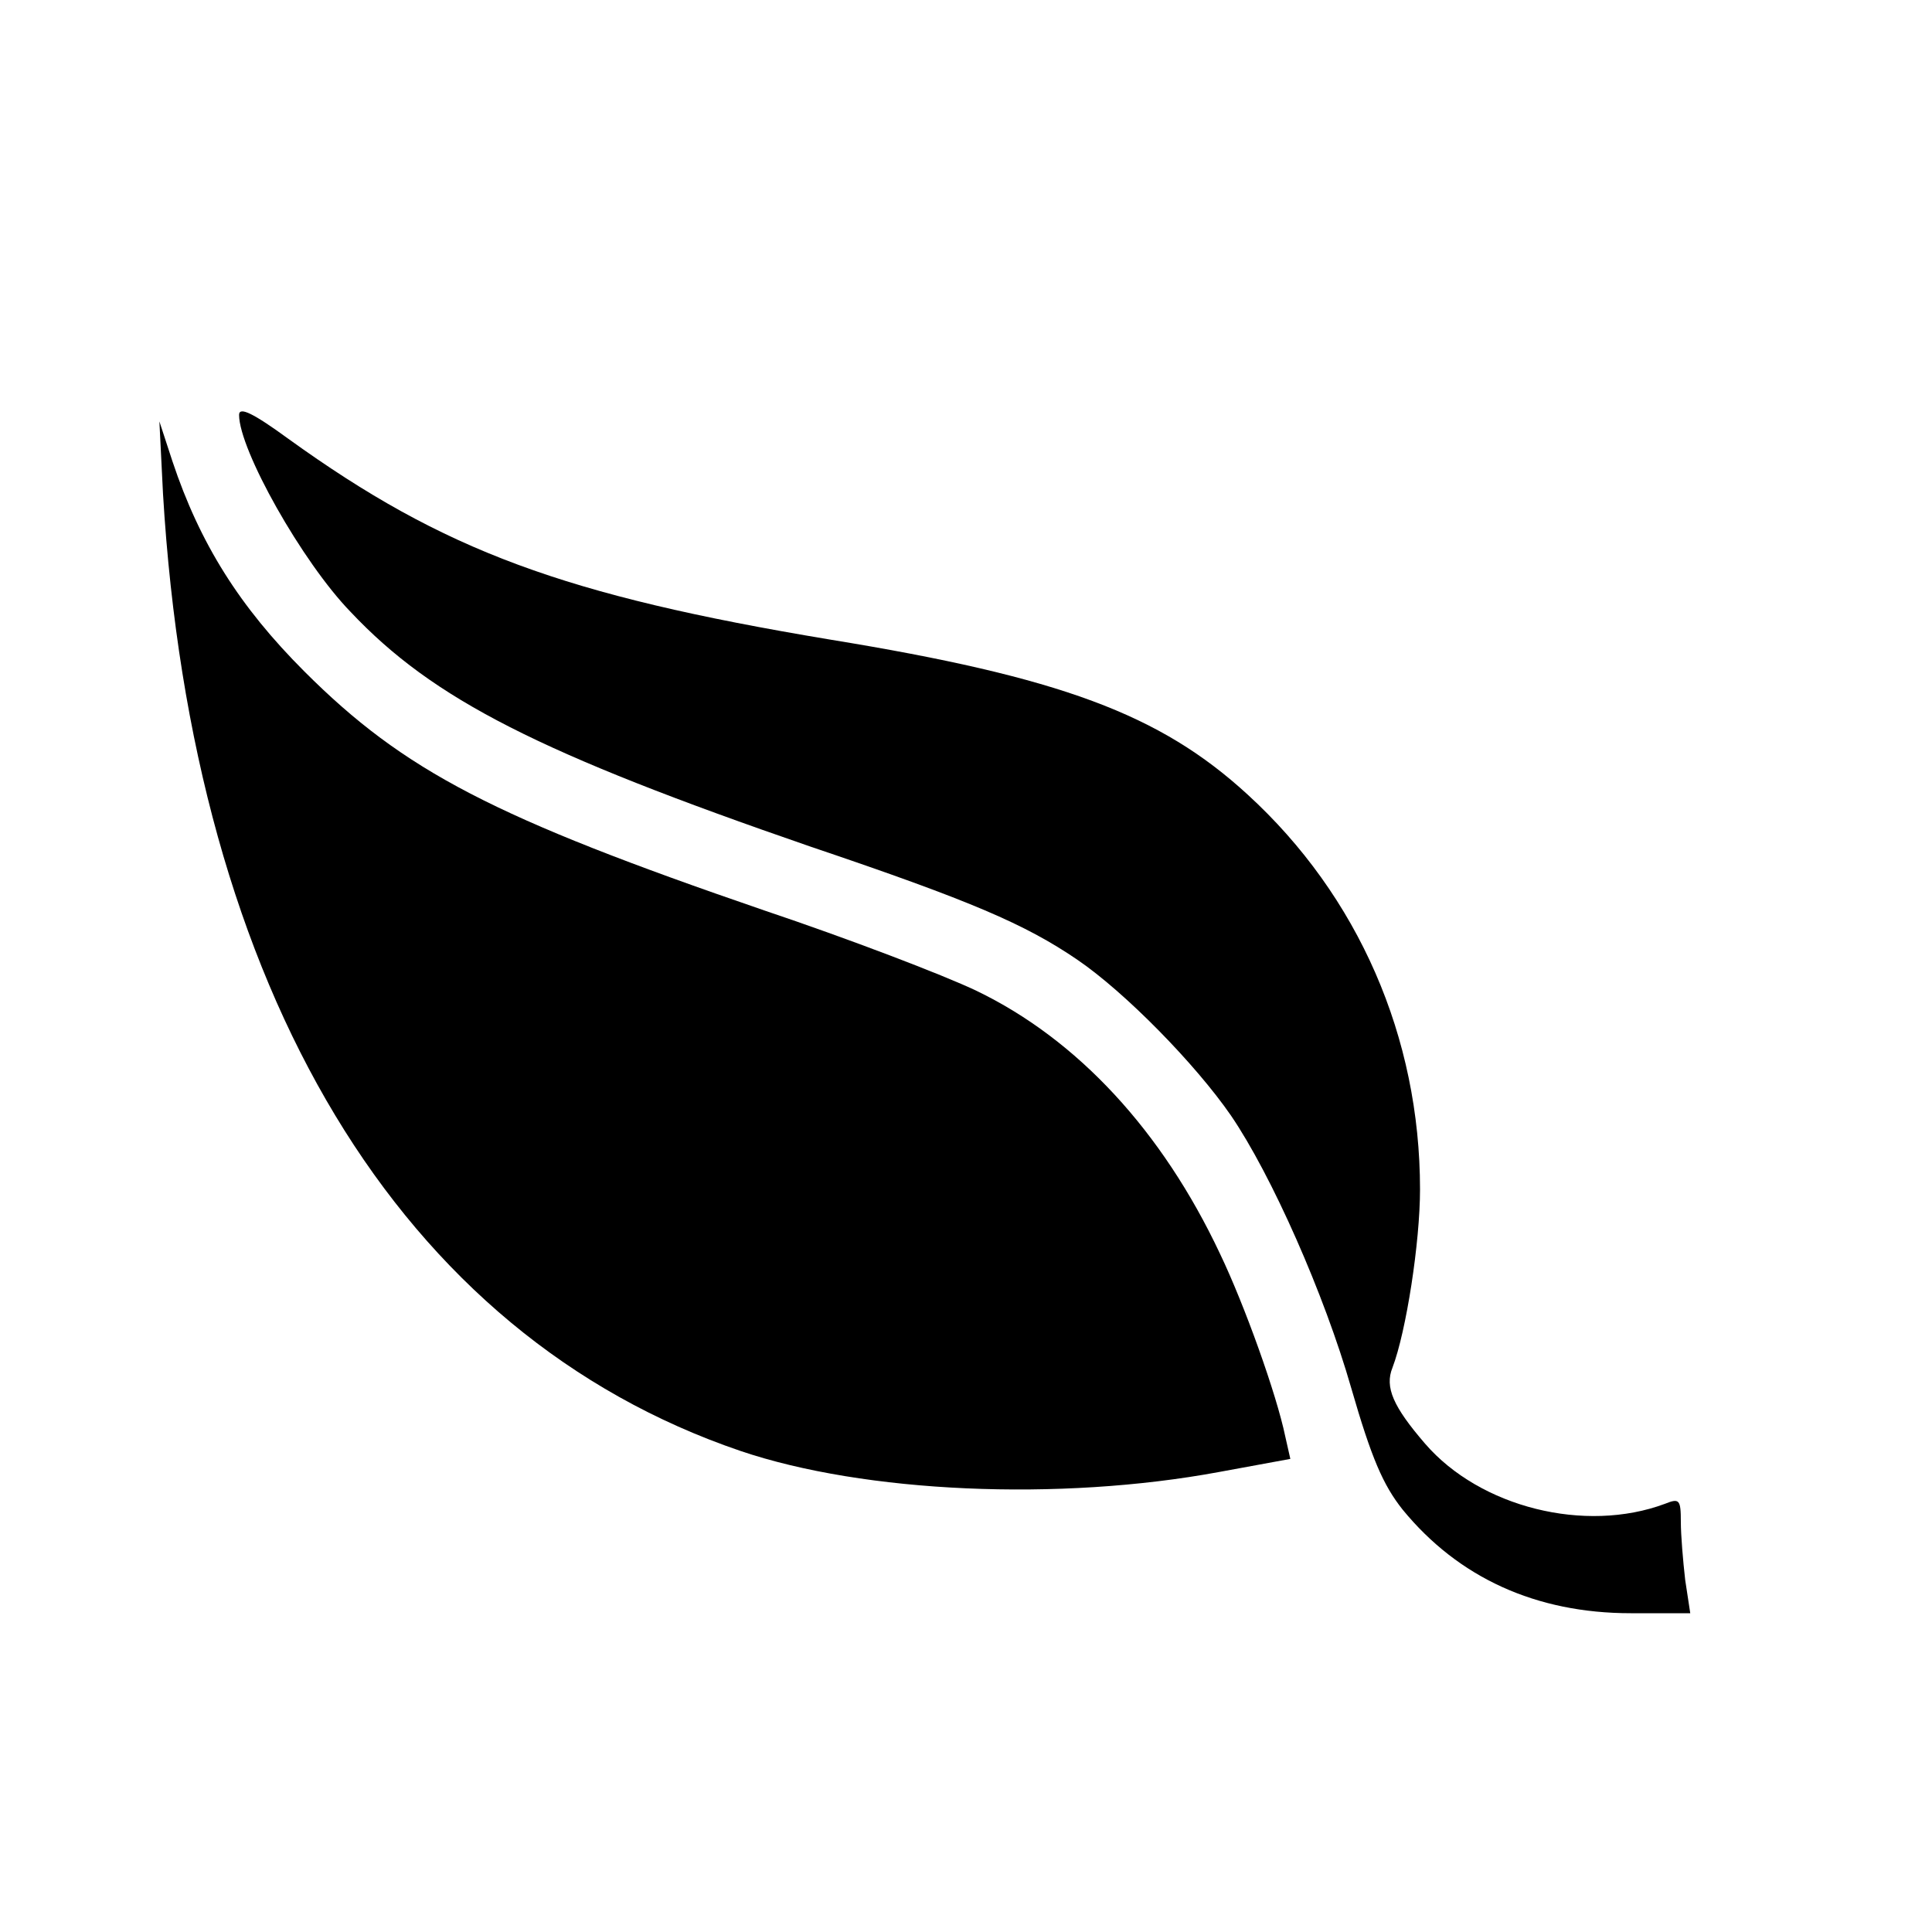
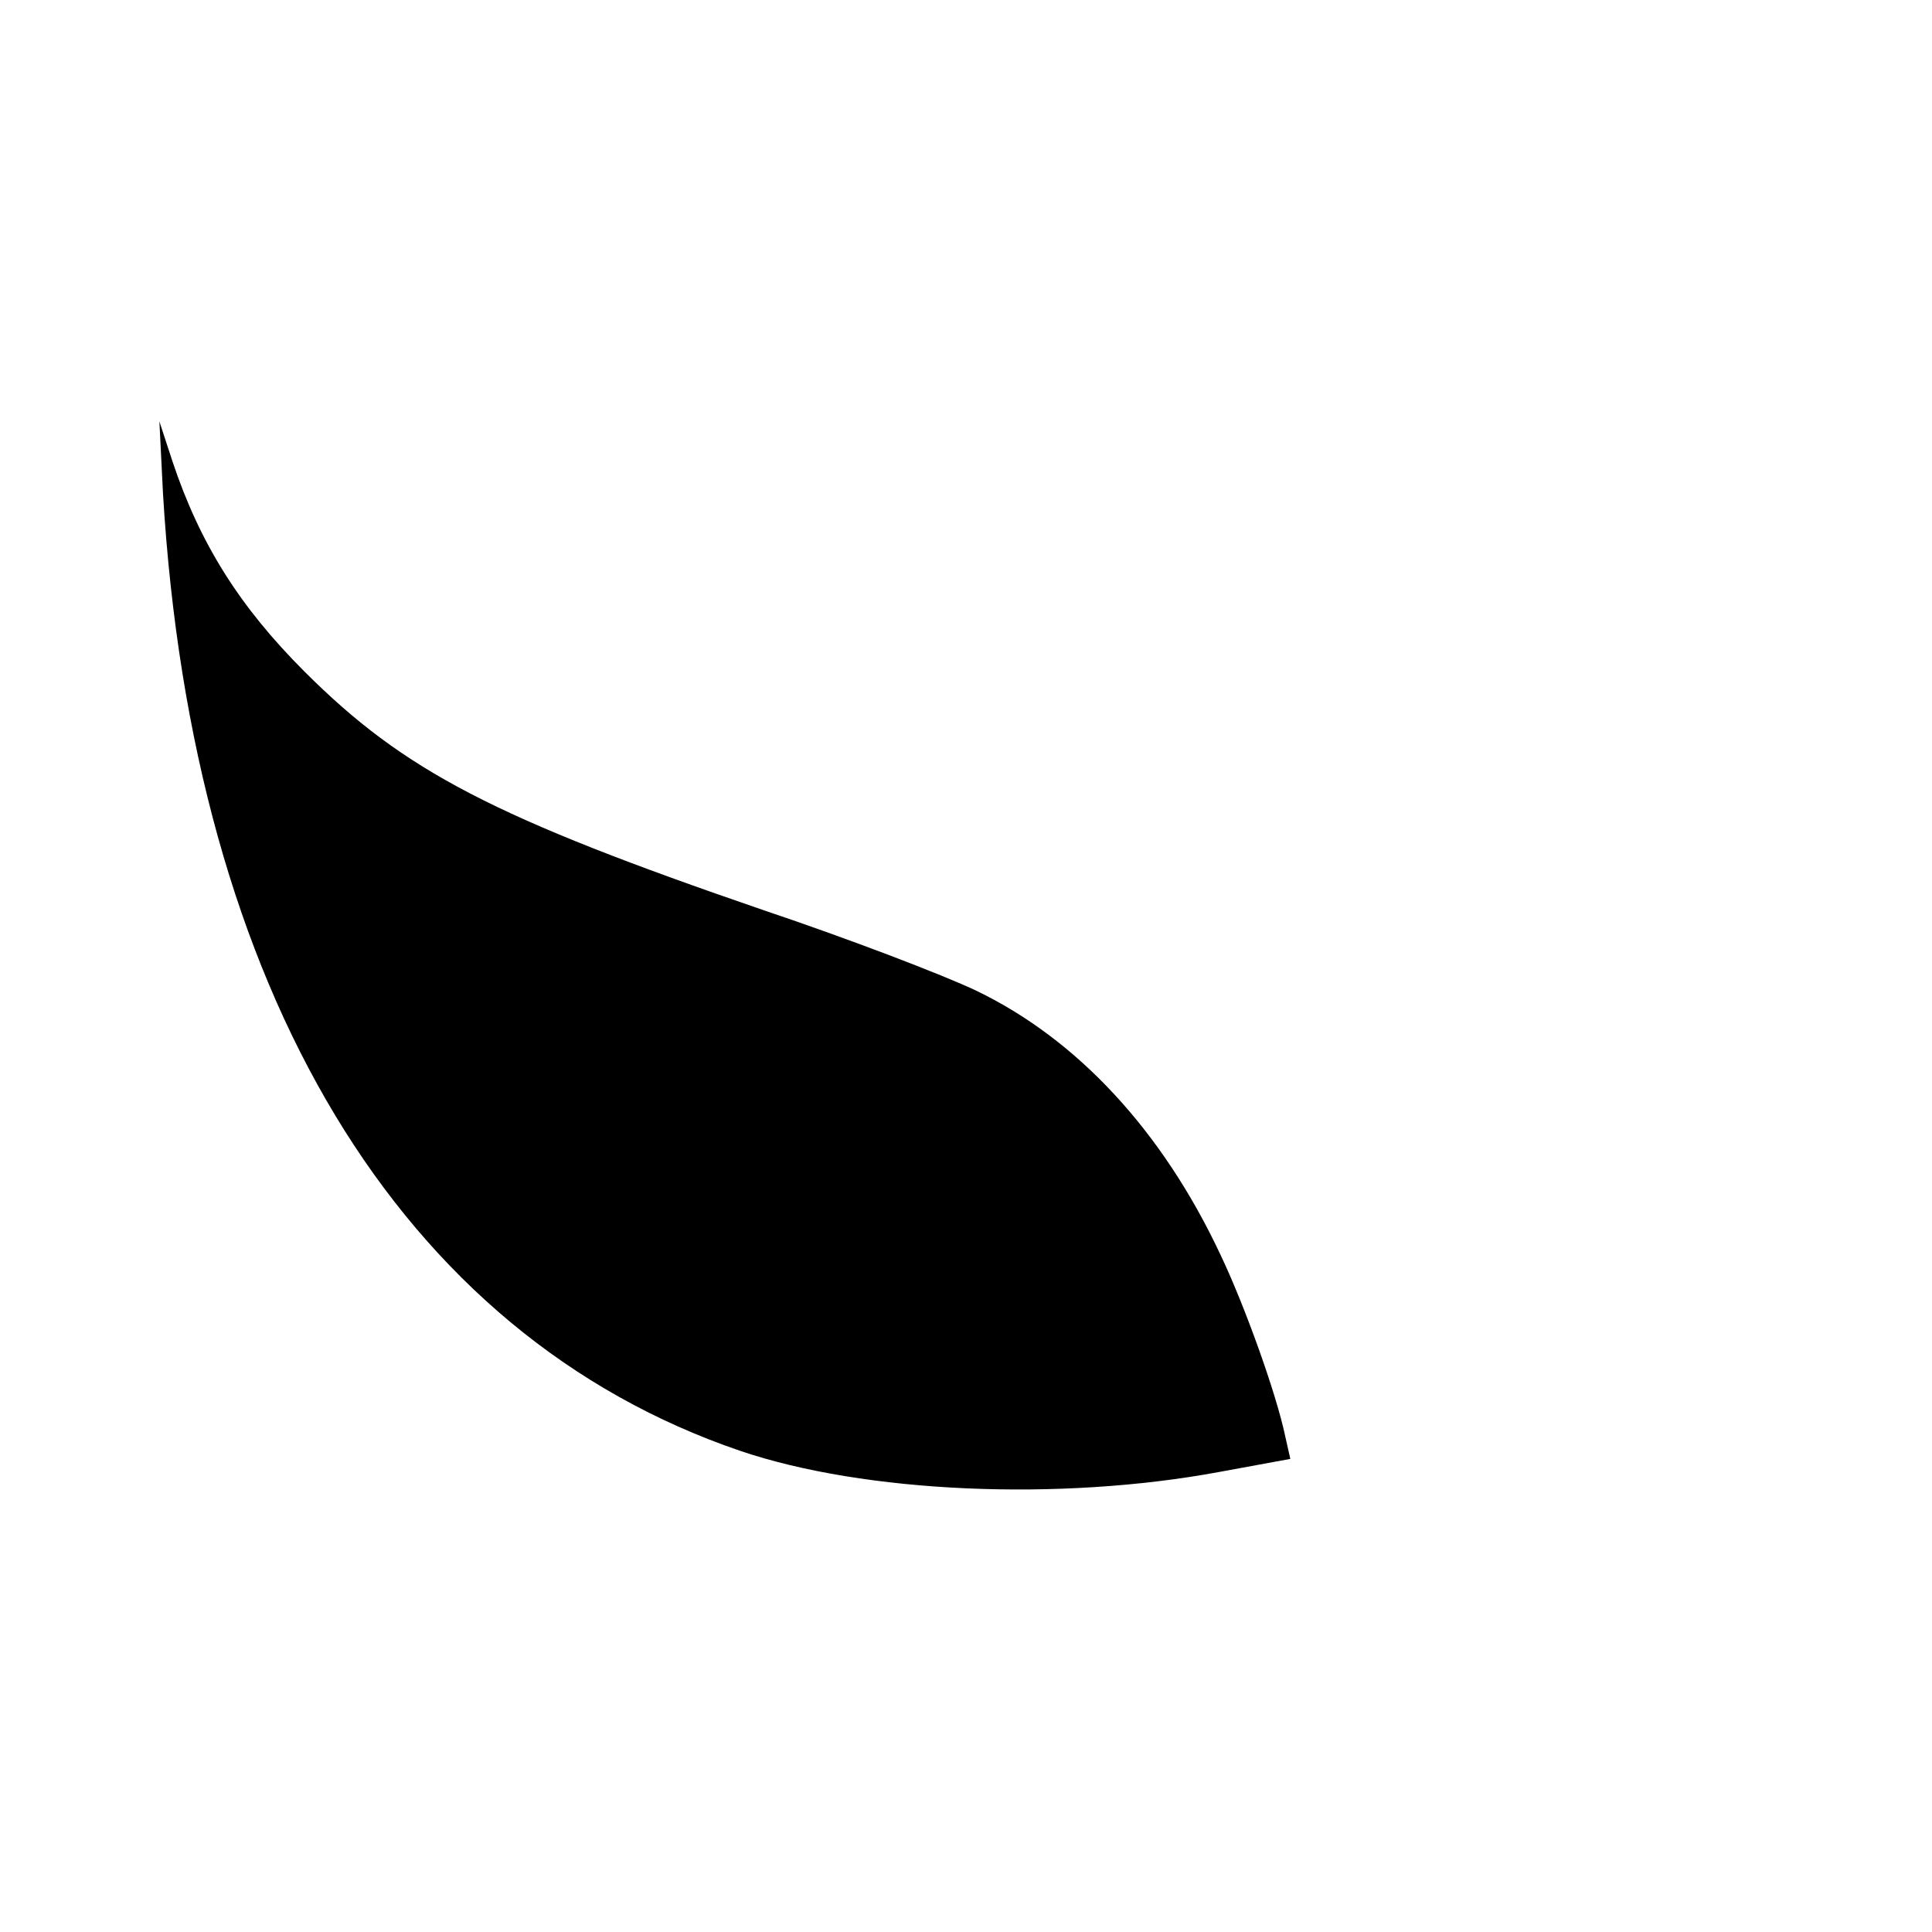
<svg xmlns="http://www.w3.org/2000/svg" version="1.0" width="16pt" height="16pt" viewBox="0 0 16 16" preserveAspectRatio="xMidYMid meet">
  <g transform="translate(0,16) scale(0.006,-0.006)" fill="#000000" stroke="none">
-     <path d="M330 2094 c0 -48 87 -203 154 -272 114 -121 261 -195 635 -324 222 -75 296 -107 368 -156 66 -45 163 -144 212 -215 56 -82 129 -247 166 -376 28 -97 44 -134 71 -168 77 -94 184 -143 315 -143 l82 0 -7 46 c-3 26 -6 62 -6 80 0 31 -2 33 -22 25 -110 -41 -255 -5 -331 83 -44 51 -56 78 -45 105 19 50 38 173 38 246 0 210 -85 405 -238 545 -121 111 -258 162 -577 214 -366 61 -532 122 -747 277 -48 35 -68 45 -68 33z" />
    <path d="M225 1985 c41 -686 327 -1161 797 -1321 171 -58 440 -70 661 -29 l98 18 -7 31 c-12 58 -56 181 -90 252 -80 170 -197 296 -336 363 -46 22 -177 72 -293 111 -373 128 -497 192 -635 330 -89 89 -144 176 -182 290 l-18 55 5 -100z" />
  </g>
</svg>